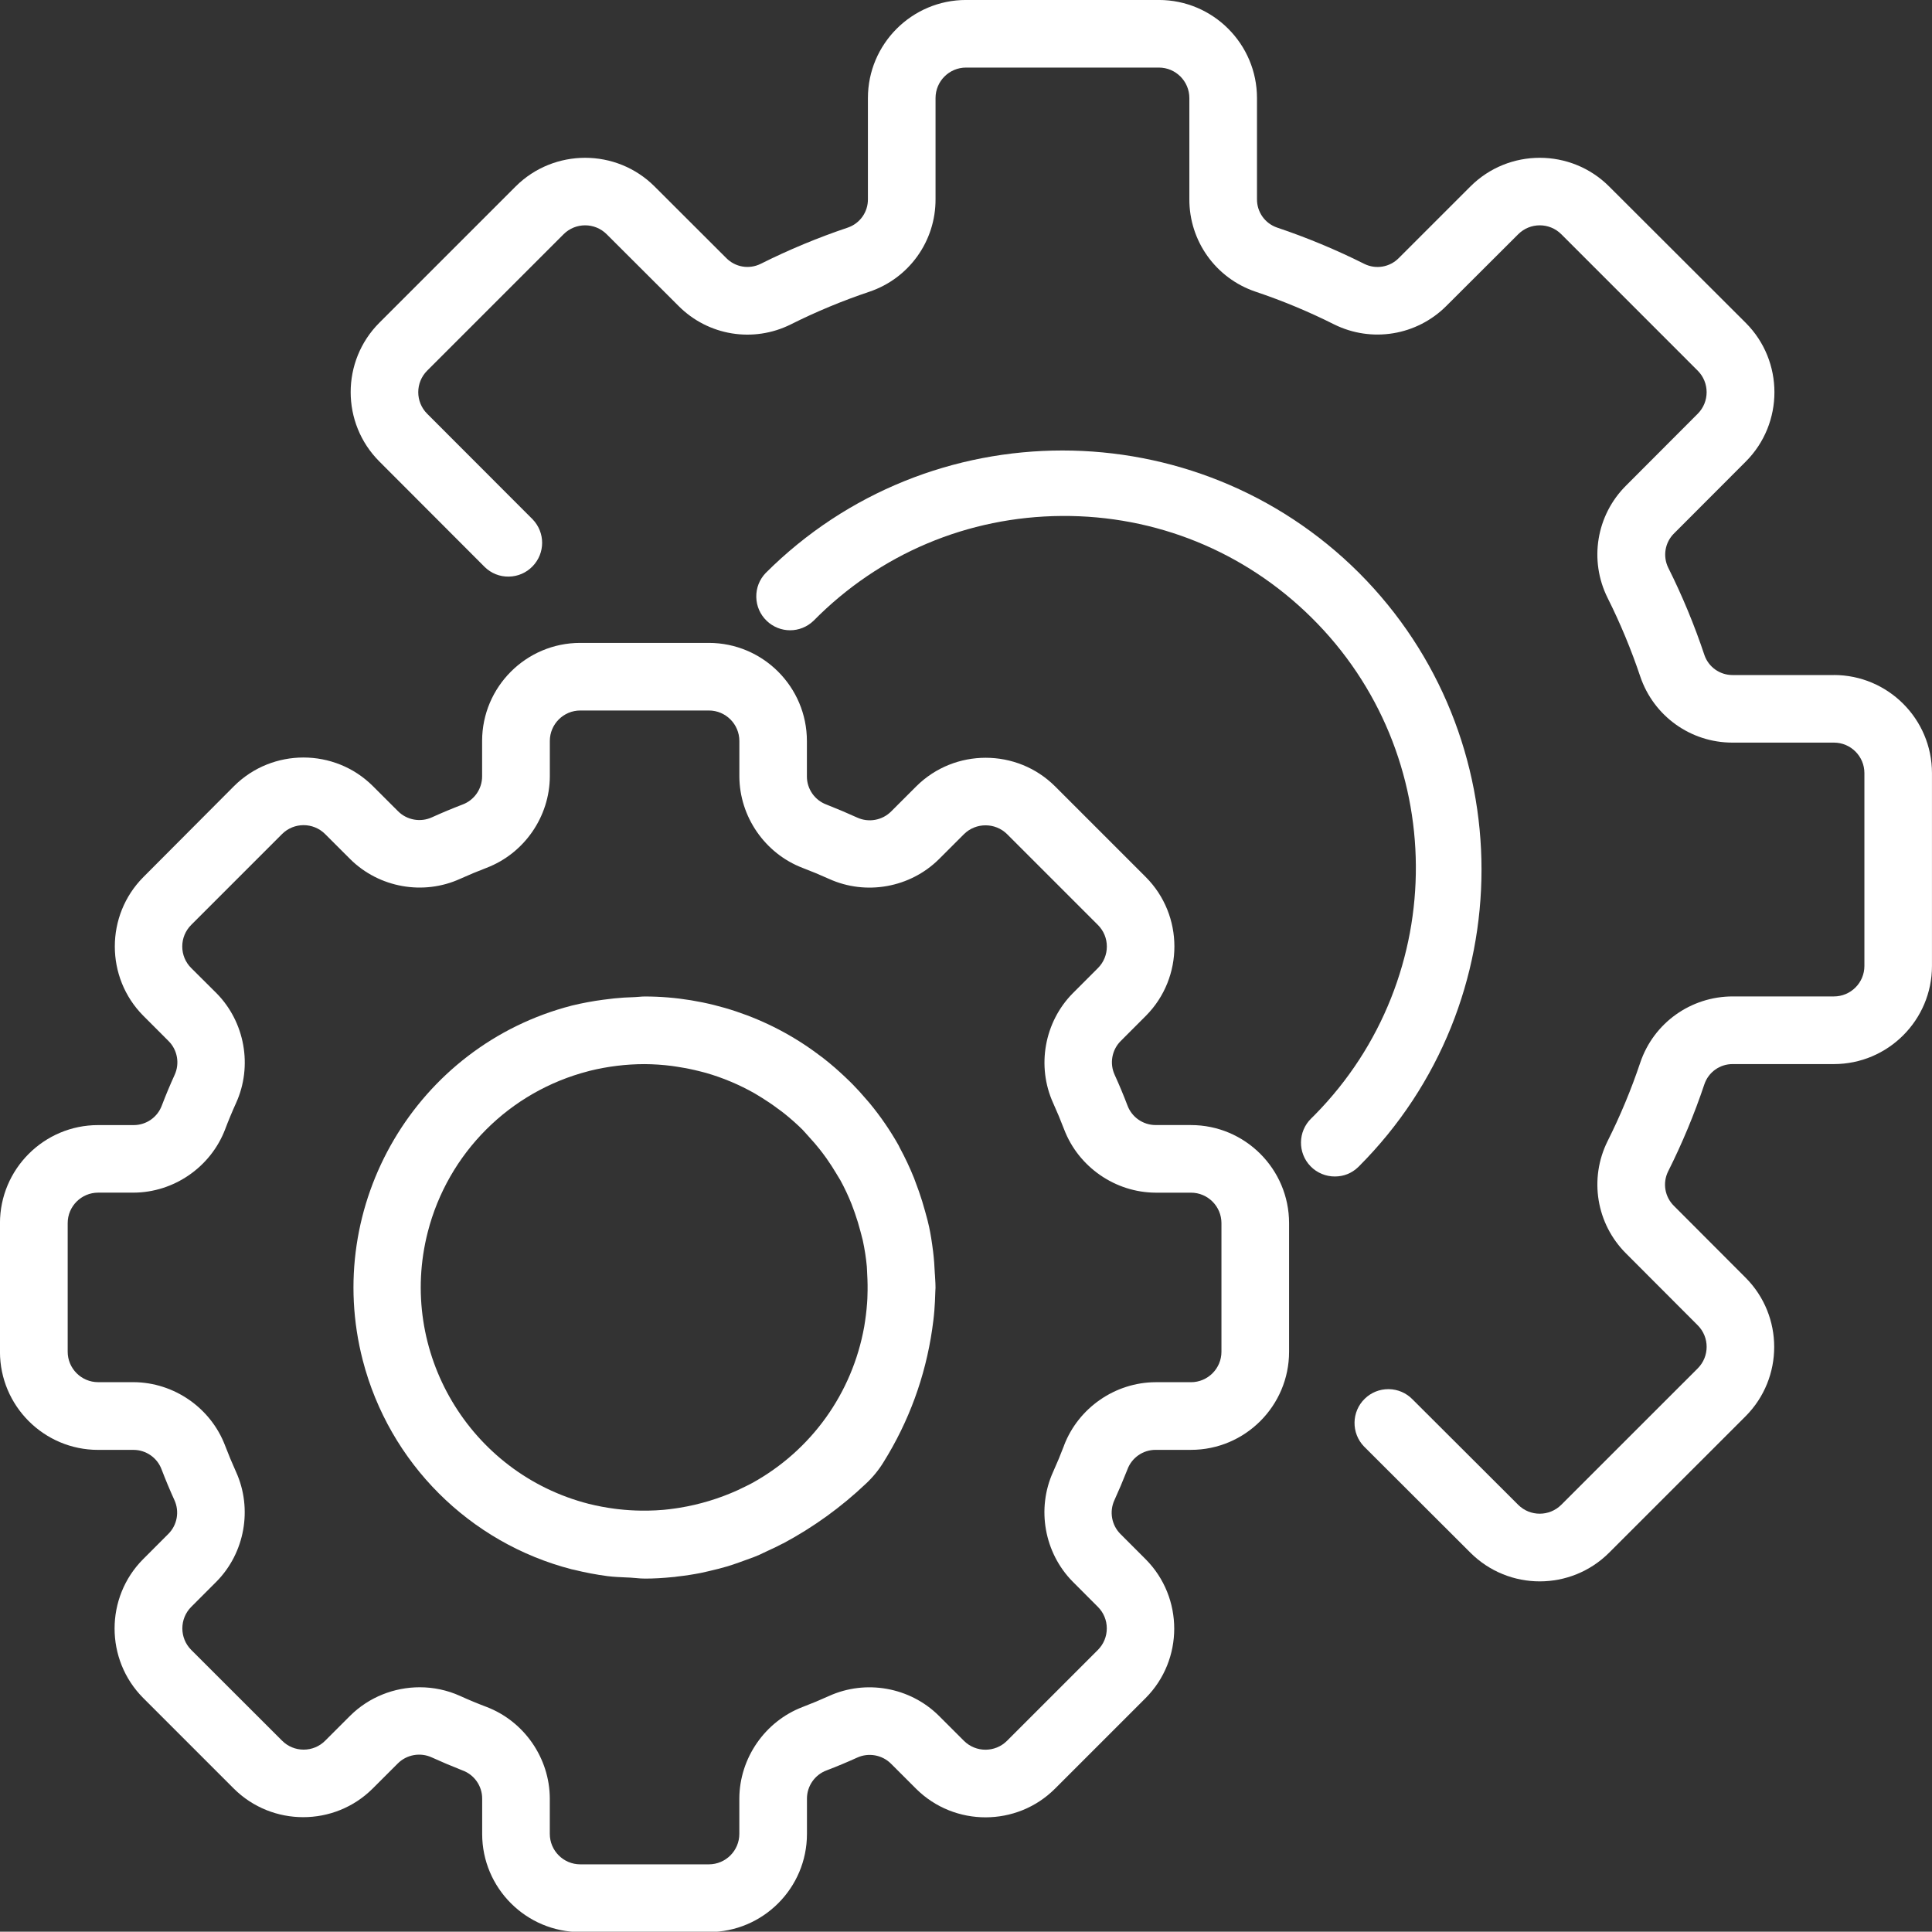
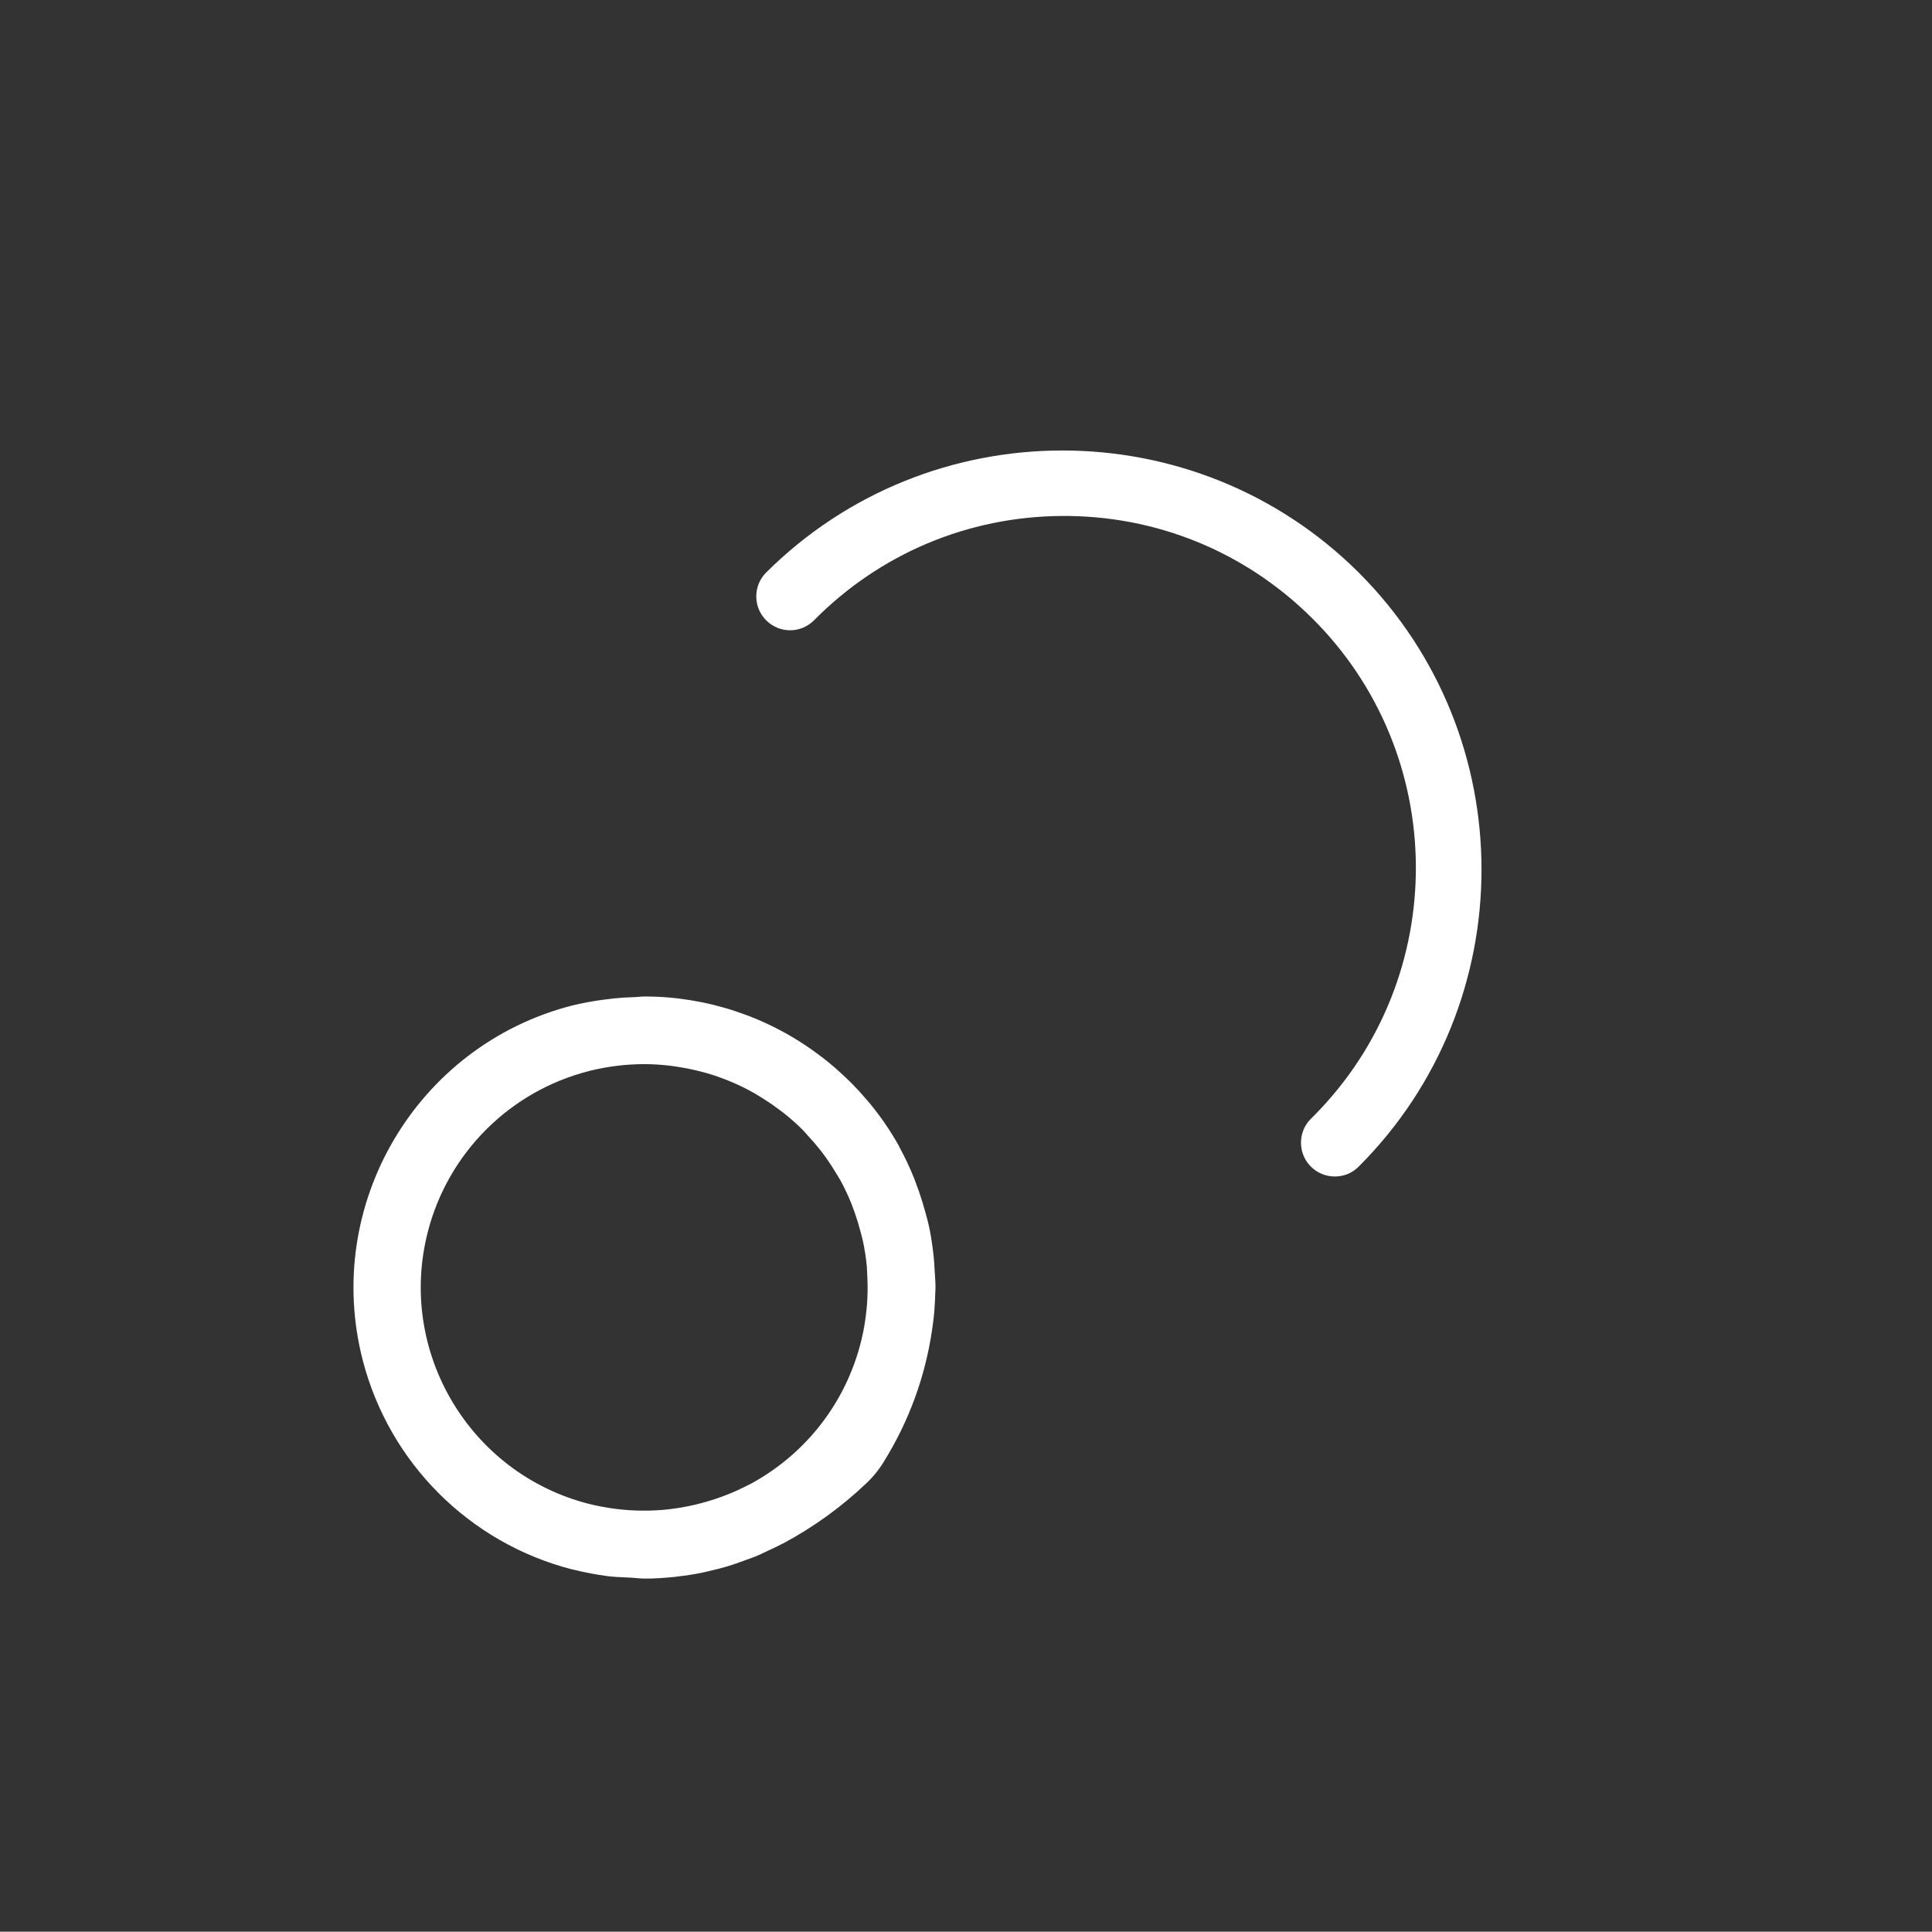
<svg xmlns="http://www.w3.org/2000/svg" id="svg2205" viewBox="0 0 682.77 682.67">
  <rect x="0" y="0" width="682.77" height="682.67" fill="#333333" stroke="none" />
  <defs>
    <style>
      .cls-1 {
        fill: #fff;
      }
    </style>
  </defs>
-   <path class="cls-1" d="M420.9,397.59h-12.52c-4.43,0-8.42-2.79-9.95-6.96-1.37-3.6-2.88-7.22-4.49-10.75-1.88-4.04-1.02-8.87,2.15-12.01l8.91-8.92c13.4-13.52,13.38-35.49-.06-48.98l-32.1-32.1c-13.51-13.43-35.49-13.43-49,0l-8.91,8.9c-3.14,3.15-7.97,4.02-12.02,2.15-3.22-1.47-6.74-2.96-10.77-4.56-4.19-1.52-7-5.53-6.98-9.99v-12.5c0-19.12-15.55-34.67-34.67-34.67h-45.44c-19.12,0-34.67,15.55-34.67,34.67v12.5c0,4.44-2.79,8.44-6.96,9.97-3.59,1.37-7.2,2.88-10.75,4.49-4.04,1.87-8.87,1-12.01-2.15l-8.92-8.91c-13.51-13.42-35.48-13.42-48.99,0l-32.1,32.21c-13.43,13.51-13.43,35.49,0,49l8.9,8.91c3.17,3.14,4.03,7.97,2.15,12.01-1.62,3.56-3.09,7.08-4.5,10.77-1.52,4.16-5.51,6.94-9.94,6.94h-12.6c-19.12,0-34.67,15.55-34.67,34.67v45.44c0,19.12,15.55,34.67,34.67,34.67h12.52c4.43,0,8.43,2.79,9.95,6.96,1.37,3.59,2.88,7.2,4.49,10.75,1.88,4.04,1.02,8.87-2.15,12.01l-8.91,8.92c-13.42,13.5-13.42,35.48,0,48.99l32.1,32.1c13.51,13.43,35.49,13.43,49,0l8.91-8.9c3.14-3.15,7.97-4.02,12.02-2.15,3.22,1.47,6.74,2.96,10.77,4.56,4.22,1.5,7.05,5.51,7.04,9.99v12.5c0,19.12,15.55,34.67,34.67,34.67h45.44c19.12,0,34.67-15.55,34.67-34.67v-12.5c0-4.44,2.79-8.44,6.96-9.97,3.59-1.37,7.2-2.88,10.75-4.49,4.04-1.87,8.87-1,12.01,2.15l8.92,8.91c13.52,13.39,35.5,13.37,48.98-.06l32.1-32.1c13.43-13.51,13.43-35.49,0-49l-8.9-8.91c-3.17-3.14-4.03-7.97-2.15-12.02,1.47-3.22,2.96-6.74,4.56-10.77,1.51-4.18,5.5-6.98,9.95-6.98h12.53c19.12,0,34.67-15.55,34.67-34.67v-45.44c0-19.12-15.55-34.67-34.67-34.67ZM376.05,510.82c-1.2,3.16-2.51,6.31-3.89,9.36-5.9,13.02-3.11,28.61,6.94,38.78l8.88,8.9c2.04,2.03,3.16,4.74,3.16,7.61,0,2.88-1.12,5.58-3.16,7.63l-32.1,32.1c-4.2,4.2-11.03,4.2-15.23,0l-8.91-8.9c-10.17-10.06-25.76-12.84-38.78-6.93-3.05,1.38-6.19,2.69-9.34,3.89-13.3,5.09-22.28,18.09-22.34,32.33v12.5c0,5.94-4.83,10.77-10.77,10.77h-45.44c-5.94,0-10.77-4.83-10.77-10.77v-12.5c-.05-14.26-9.03-27.26-22.35-32.36-3.16-1.19-6.31-2.5-9.36-3.89-4.55-2.06-9.42-3.06-14.25-3.06-9,0-17.91,3.46-24.53,10l-8.89,8.88c-2.03,2.04-4.74,3.16-7.61,3.16h0c-2.88,0-5.58-1.12-7.62-3.16l-32.1-32.07c-4.2-4.2-4.2-11.03,0-15.23l8.9-8.91c10.05-10.17,12.83-25.76,6.93-38.78-1.38-3.05-2.69-6.19-3.89-9.34-5.08-13.32-18.08-22.31-32.34-22.37h-12.5c-5.94,0-10.77-4.83-10.77-10.77v-45.44c0-5.94,4.83-10.77,10.77-10.77h12.5c14.26-.05,27.26-9.03,32.36-22.35,1.19-3.15,2.5-6.3,3.89-9.36,5.9-13.02,3.11-28.61-6.94-38.78l-8.93-8.89c-2.04-2.03-3.16-4.74-3.16-7.61,0-2.88,1.12-5.58,3.16-7.63l32.1-32.1c4.2-4.2,11.03-4.2,15.23,0l8.91,8.9c10.17,10.06,25.76,12.85,38.78,6.93,3.05-1.38,6.19-2.69,9.34-3.89,13.32-5.08,22.32-18.07,22.38-32.34v-12.5c0-5.94,4.83-10.77,10.77-10.77h45.44c5.94,0,10.77,4.83,10.77,10.77v12.5c.05,14.26,9.03,27.26,22.35,32.36,3.16,1.2,6.31,2.51,9.36,3.89,13.03,5.91,28.61,3.12,38.78-6.94l8.89-8.88c4.2-4.16,11.04-4.16,15.24,0l32.1,32.1c4.2,4.2,4.2,11.03,0,15.23l-8.9,8.91c-10.05,10.17-12.83,25.76-6.93,38.78,1.38,3.05,2.69,6.19,3.89,9.34,5.09,13.3,18.09,22.28,32.33,22.34h12.49c5.94,0,10.77,4.83,10.77,10.77v45.44c0,5.94-4.83,10.77-10.77,10.77h-12.5c-14.26.05-27.26,9.03-32.36,22.35Z" />
  <path class="cls-1" d="M330.39,450.41c-.13-3-.33-5.68-.64-8.19-.43-3.41-.87-6.17-1.41-8.67-.33-1.56-.76-3.13-1.18-4.64l-.25-.91c-.64-2.34-1.36-4.68-2.16-6.96-.56-1.58-1.14-3.16-1.74-4.73-1.47-3.65-3.16-7.24-5.04-10.7-.06-.11-.12-.23-.17-.35-.07-.15-.14-.31-.22-.46-2.97-5.28-6.43-10.32-10.28-14.97-.2-.25-.42-.5-.64-.74-.14-.16-.28-.31-.41-.47-1.71-2.02-3.32-3.79-4.9-5.39-.72-.75-1.47-1.45-2.22-2.17l-.55-.53c-1.14-1.06-2.28-2.11-3.42-3.11-1.37-1.19-2.8-2.37-4.25-3.5l-1.86-1.38c-17.55-13.15-39.29-20.38-61.21-20.38-.7,0-1.4.06-2.07.12-.47.04-.94.08-1.4.1-2.67.07-5.07.22-7.34.46-1.29.14-2.59.29-3.88.47-3.69.49-7.42,1.18-11.08,2.07-54.93,14.19-88.06,70.43-73.87,125.35,9.37,36.24,37.7,64.56,73.95,73.89l.15.02c.08,0,.21.03.42.09,3.95.98,7.97,1.75,11.98,2.28,2.21.27,4.45.37,6.61.46l1.38.06c.69.04,1.36.1,2.03.16,1.04.1,2.11.19,3.26.19,2.99,0,6.29-.18,10.03-.56.26,0,.51-.04.78-.09.14-.02.27-.05.42-.06,3.01-.33,5.78-.76,8.45-1.29.77-.15,1.51-.32,2.24-.5.35-.09.71-.17,1.06-.25,1.77-.41,3.88-.92,6.07-1.57,1.38-.41,2.75-.89,4.07-1.36l.65-.23c1.56-.55,3.18-1.14,4.8-1.75,1.21-.46,2.28-.97,3.32-1.47.38-.18.76-.36,1.15-.54l.21-.1c1.77-.81,3.59-1.65,5.37-2.61l.2-.07c10.65-5.7,20.48-12.8,29.24-21.12,2.39-2.23,4.48-4.78,6.19-7.57,8.96-14.37,14.75-30.15,17.19-46.92.28-1.93.59-4.24.78-6.66.17-2.23.28-4.25.32-6.19,0-.31.02-.61.04-.91.02-.33.05-.66.05-.99,0-1.07-.06-2.09-.12-3.07-.03-.52-.07-1.05-.09-1.58ZM248.07,378.79c.49.12.97.24,1.45.38,5.99,1.73,11.77,4.16,17.19,7.24.73.43,1.45.87,2.17,1.32l.41.25c1.67,1.06,3.46,2.22,5.22,3.55l.48.35c.75.55,1.51,1.09,2.24,1.68,2.2,1.76,4.34,3.66,6.34,5.63.49.5.96,1.03,1.42,1.56.29.33.59.67.89,1,1.48,1.6,2.67,2.99,3.77,4.38.73.91,1.47,1.91,2.42,3.22,1.36,1.95,2.4,3.55,3.27,5.03l.77,1.27c.31.51.63,1.03.93,1.54,1.45,2.66,2.75,5.44,3.88,8.26.34.85.64,1.69.94,2.54l.3.85c.7,1.99,1.35,4.1,1.91,6.28.11.46.23.89.35,1.32.17.64.34,1.26.49,1.91.66,3.04,1.14,6.14,1.43,9.23.04.45.05.89.07,1.34.01.38.03.77.05,1.14.16,2.69.2,5.32.1,7.81v.02c0,.73-.05,1.46-.1,2.18l-.04.6c-.19,2.62-.53,5.31-1.01,8.2-4.23,23.55-18.68,43.69-39.61,55.25-1.53.8-2.89,1.47-4.16,2.06l-.93.45c-6.55,2.97-13.47,5.07-20.57,6.22l-.45.07c-.35.06-.7.12-1.06.16-1.49.22-2.86.38-4.17.5-1.78.15-3.58.25-5.49.28h-2.37c-2.66-.03-5.34-.2-7.98-.5l-1.35-.16c-3.1-.41-6.2-.99-9.21-1.74-42.16-10.79-67.69-53.87-56.89-96.04,7.14-27.91,28.91-49.7,56.82-56.87l.35-.1c6.37-1.58,12.92-2.38,19.46-2.39,3.22.02,6.46.24,9.65.65.54.06,1.08.15,1.61.24.31.05.63.1.93.15,2.52.4,4.95.89,7.23,1.48l.87.22Z" />
-   <path class="cls-1" d="M648.1,238.56h-35.73s-.07,0-.11,0c-4.47,0-8.45-2.82-9.91-7.05-3.52-10.55-7.82-20.94-12.79-30.87-2-4.08-1.17-8.96,2.07-12.15l25.33-25.37c13.5-13.51,13.5-35.5,0-49.01l-48.3-48.22c-13.51-13.5-35.5-13.5-49.01,0l-25.32,25.31c-3.18,3.23-8.06,4.07-12.13,2.08-9.94-4.99-20.34-9.32-30.88-12.86-4.29-1.47-7.14-5.5-7.1-10.03v-35.73c0-19.12-15.55-34.67-34.67-34.67h-68.16c-19.12,0-34.67,15.55-34.67,34.67v35.73c.05,4.52-2.79,8.54-7.05,10.02-10.54,3.54-20.93,7.86-30.87,12.84-4.08,2.01-8.96,1.18-12.15-2.07l-25.37-25.33c-13.51-13.45-35.49-13.44-49.01,0l-48.21,48.21c-13.51,13.52-13.51,35.51,0,49.02l37.26,37.32c2.29,2.22,5.29,3.43,8.5,3.37,3.19-.05,6.17-1.34,8.39-3.63,4.5-4.65,4.51-11.94.02-16.61l-37.27-37.31c-4.2-4.2-4.2-11.03,0-15.23l48.21-48.21c4.2-4.2,11.03-4.2,15.23,0l25.38,25.33c10.47,10.53,26.42,13.15,39.71,6.52,8.94-4.48,18.28-8.36,27.77-11.54,14.03-4.75,23.42-17.89,23.36-32.71v-35.73c0-5.94,4.83-10.77,10.77-10.77h68.16c5.94,0,10.77,4.83,10.77,10.77v35.72c-.06,14.81,9.33,27.95,23.36,32.7,9.49,3.18,18.84,7.07,27.78,11.56,13.28,6.59,29.23,3.97,39.7-6.53l25.38-25.32c4.2-4.2,11.03-4.2,15.23,0l48.21,48.22c4.19,4.2,4.19,11.02,0,15.22l-25.33,25.38c-10.52,10.47-13.14,26.43-6.52,39.71,4.48,8.94,8.36,18.29,11.54,27.77,4.73,13.99,17.8,23.36,32.56,23.36.05,0,.1,0,.15,0h35.73c5.94,0,10.77,4.83,10.77,10.77v68.16c0,5.94-4.83,10.77-10.77,10.77h-35.73c-14.81-.01-27.95,9.33-32.7,23.36-3.18,9.48-7.07,18.83-11.56,27.78-6.6,13.28-3.98,29.23,6.53,39.7l25.33,25.38c4.2,4.2,4.2,11.03,0,15.23l-48.23,48.21c-4.2,4.19-11.02,4.19-15.22,0l-37.32-37.24c-2.22-2.29-5.2-3.58-8.39-3.63-.06,0-.13,0-.19,0-3.12,0-6.06,1.19-8.31,3.37-4.73,4.58-4.85,12.16-.27,16.9l37.6,37.53c6.76,6.75,15.63,10.13,24.5,10.13s17.75-3.38,24.51-10.13l48.21-48.2c13.51-13.52,13.51-35.51,0-49.02l-25.3-25.35c-3.23-3.18-4.07-8.06-2.08-12.13,4.99-9.94,9.32-20.34,12.85-30.88,1.46-4.26,5.44-7.1,9.93-7.1h35.82c19.12,0,34.67-15.55,34.67-34.67v-68.16c0-19.12-15.55-34.67-34.67-34.67Z" />
-   <path class="cls-1" d="M480.3,412.14c57.69-57.81,57.69-151.87,0-209.67h0c-57.81-57.69-151.87-57.69-209.68,0-2.22,2.3-3.41,5.32-3.35,8.51.06,3.19,1.35,6.17,3.65,8.39,4.65,4.49,11.95,4.5,16.61-.01,23.33-23.65,54.48-36.79,87.7-37.02,33.2-.23,64.54,12.5,88.18,35.84,48.82,48.16,49.34,127.06,1.18,175.88-.39.39-.78.79-1.18,1.17-4.74,4.58-4.87,12.16-.29,16.9,2.34,2.42,5.47,3.64,8.6,3.64s5.98-1.11,8.3-3.35c.1-.1.2-.19.29-.29Z" />
+   <path class="cls-1" d="M480.3,412.14c57.69-57.81,57.69-151.87,0-209.67h0c-57.81-57.69-151.87-57.69-209.68,0-2.22,2.3-3.41,5.32-3.35,8.51.06,3.19,1.35,6.17,3.65,8.39,4.65,4.49,11.95,4.5,16.61-.01,23.33-23.65,54.48-36.79,87.7-37.02,33.2-.23,64.54,12.5,88.18,35.84,48.82,48.16,49.34,127.06,1.18,175.88-.39.39-.78.79-1.18,1.17-4.74,4.58-4.87,12.16-.29,16.9,2.34,2.42,5.47,3.64,8.6,3.64s5.98-1.11,8.3-3.35c.1-.1.2-.19.29-.29" />
</svg>